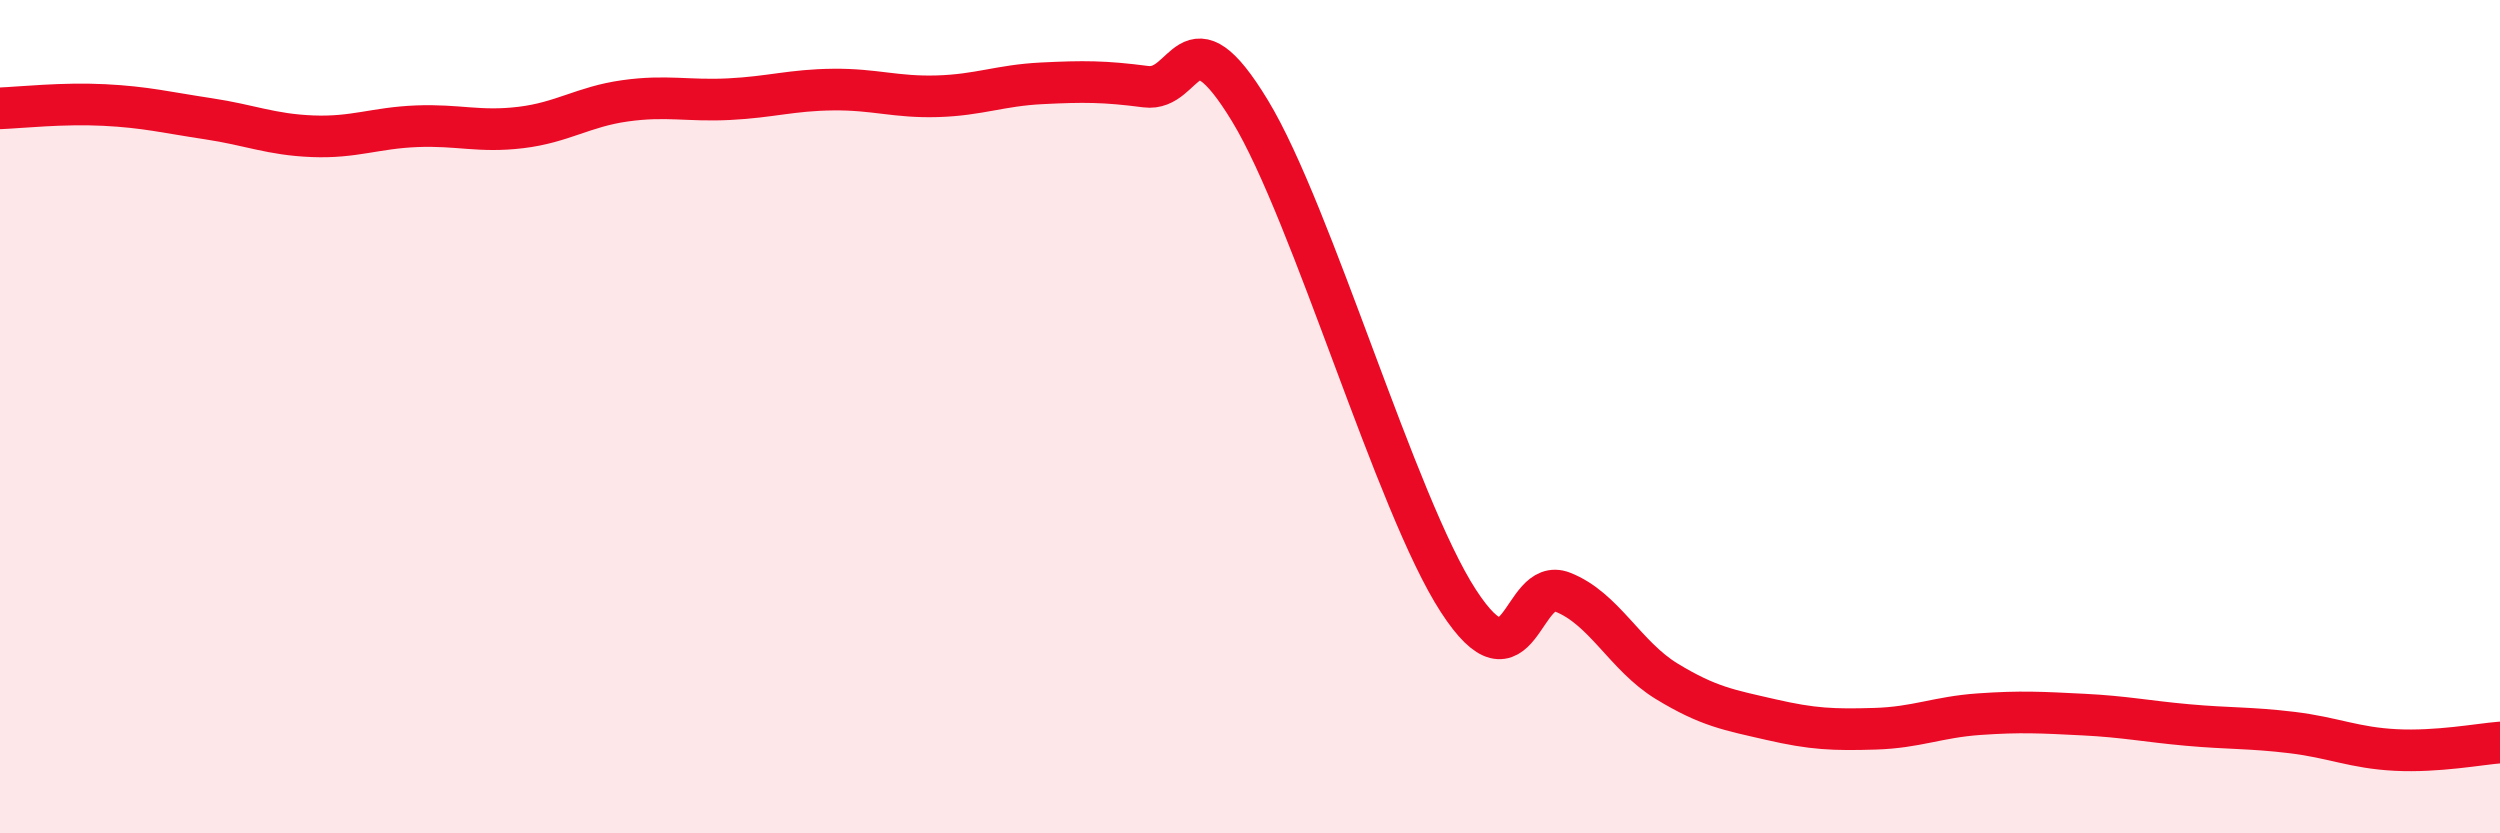
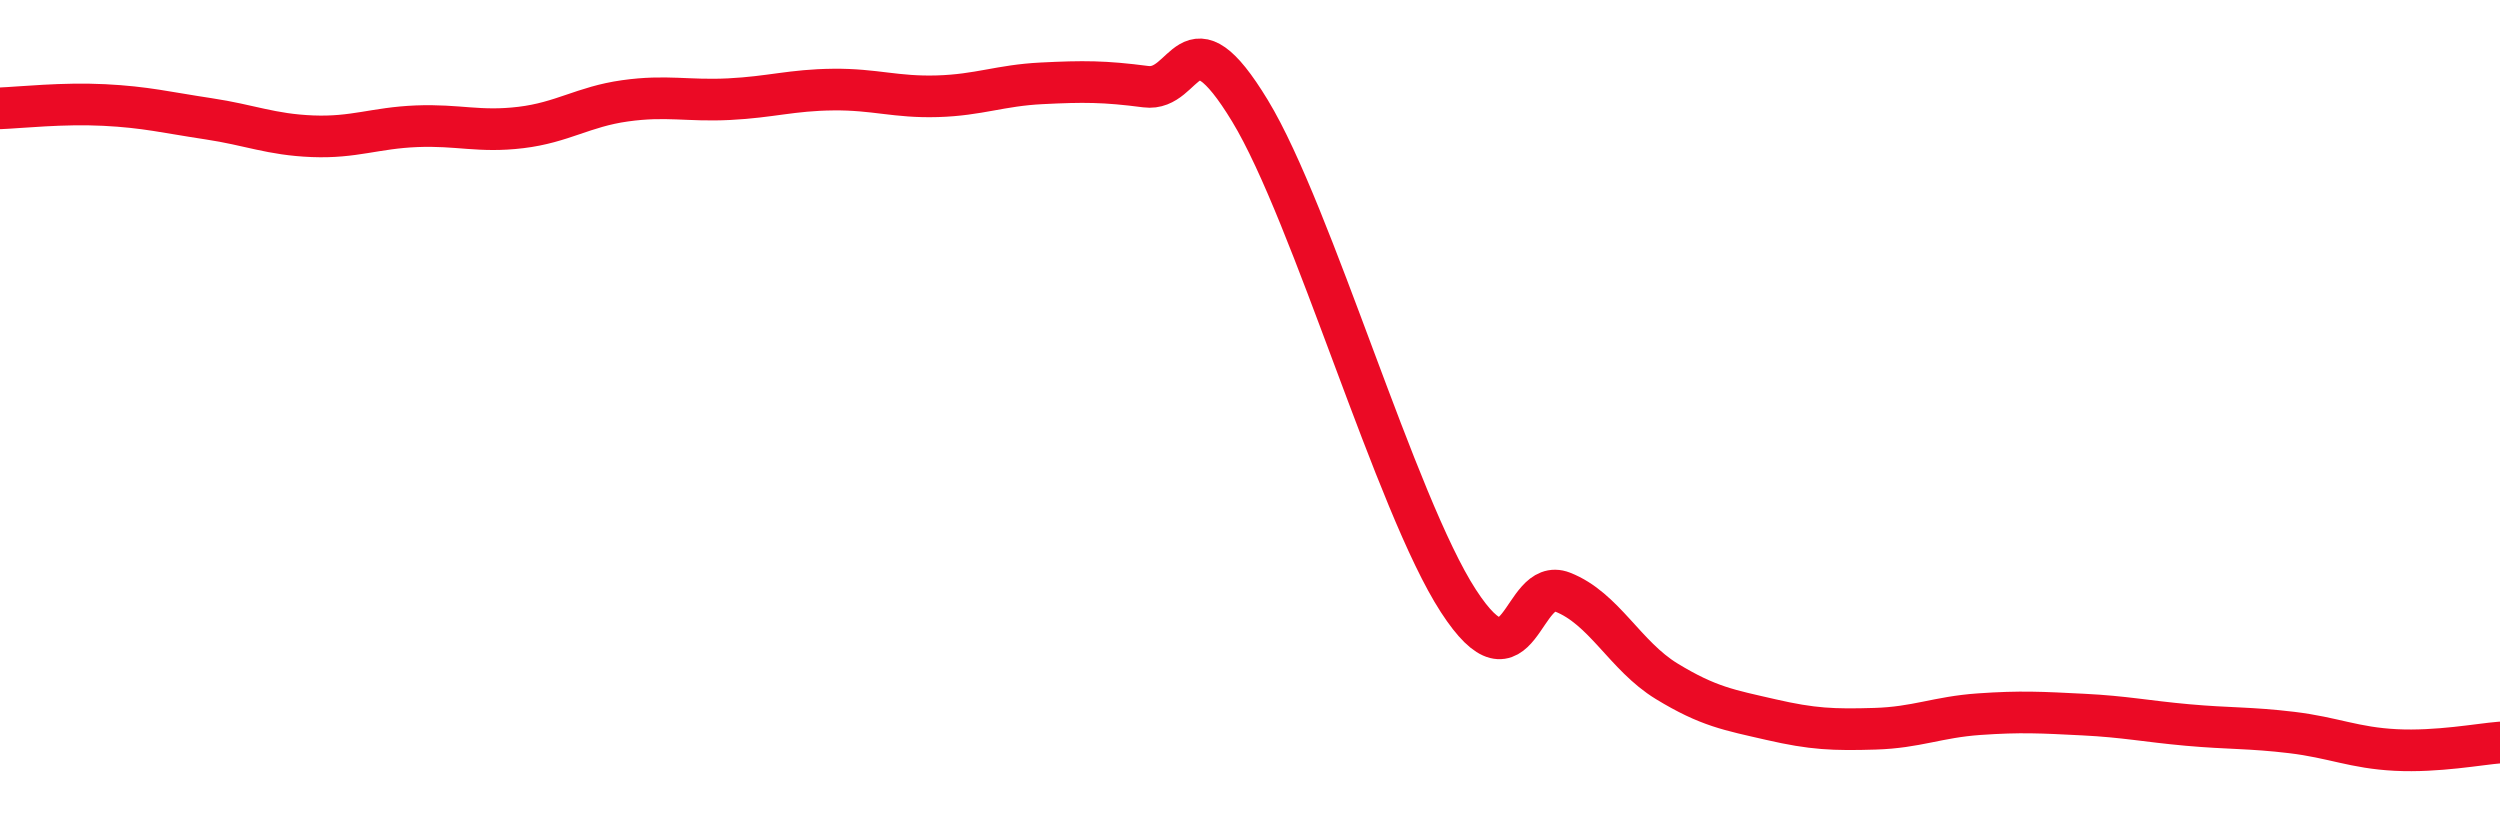
<svg xmlns="http://www.w3.org/2000/svg" width="60" height="20" viewBox="0 0 60 20">
-   <path d="M 0,2.6 C 0.5,2.58 1.5,2.47 2.5,2.52 C 3.5,2.57 4,2.7 5,2.85 C 6,3 6.5,3.23 7.5,3.27 C 8.5,3.31 9,3.07 10,3.03 C 11,2.99 11.5,3.18 12.5,3.06 C 13.5,2.94 14,2.56 15,2.42 C 16,2.28 16.5,2.43 17.5,2.38 C 18.5,2.33 19,2.16 20,2.15 C 21,2.14 21.5,2.34 22.5,2.31 C 23.5,2.28 24,2.05 25,2 C 26,1.95 26.5,1.95 27.5,2.08 C 28.5,2.21 28.5,0.19 30,2.66 C 31.5,5.13 33.5,12.11 35,14.42 C 36.5,16.73 36.5,13.82 37.5,14.21 C 38.5,14.6 39,15.74 40,16.35 C 41,16.96 41.5,17.04 42.5,17.27 C 43.5,17.5 44,17.52 45,17.49 C 46,17.46 46.5,17.21 47.5,17.14 C 48.5,17.07 49,17.1 50,17.15 C 51,17.2 51.5,17.31 52.5,17.4 C 53.5,17.49 54,17.46 55,17.58 C 56,17.7 56.5,17.95 57.5,18 C 58.5,18.05 59.5,17.86 60,17.82L60 20L0 20Z" fill="#EB0A25" opacity="0.1" stroke-linecap="round" stroke-linejoin="round" />
  <path d="M 0,2.6 C 0.5,2.58 1.5,2.47 2.5,2.52 C 3.5,2.57 4,2.7 5,2.85 C 6,3 6.5,3.23 7.5,3.27 C 8.5,3.31 9,3.07 10,3.03 C 11,2.99 11.5,3.18 12.5,3.06 C 13.5,2.94 14,2.56 15,2.42 C 16,2.28 16.5,2.43 17.5,2.38 C 18.5,2.33 19,2.16 20,2.15 C 21,2.14 21.5,2.34 22.5,2.31 C 23.5,2.28 24,2.05 25,2 C 26,1.95 26.5,1.95 27.5,2.08 C 28.5,2.21 28.5,0.19 30,2.66 C 31.5,5.13 33.5,12.11 35,14.42 C 36.5,16.73 36.5,13.82 37.5,14.21 C 38.5,14.6 39,15.74 40,16.35 C 41,16.96 41.5,17.04 42.5,17.27 C 43.5,17.5 44,17.52 45,17.49 C 46,17.46 46.5,17.21 47.5,17.14 C 48.5,17.07 49,17.1 50,17.15 C 51,17.2 51.5,17.31 52.5,17.4 C 53.5,17.49 54,17.46 55,17.58 C 56,17.7 56.5,17.95 57.5,18 C 58.5,18.05 59.5,17.86 60,17.82" stroke="#EB0A25" stroke-width="1" fill="none" stroke-linecap="round" stroke-linejoin="round" />
</svg>